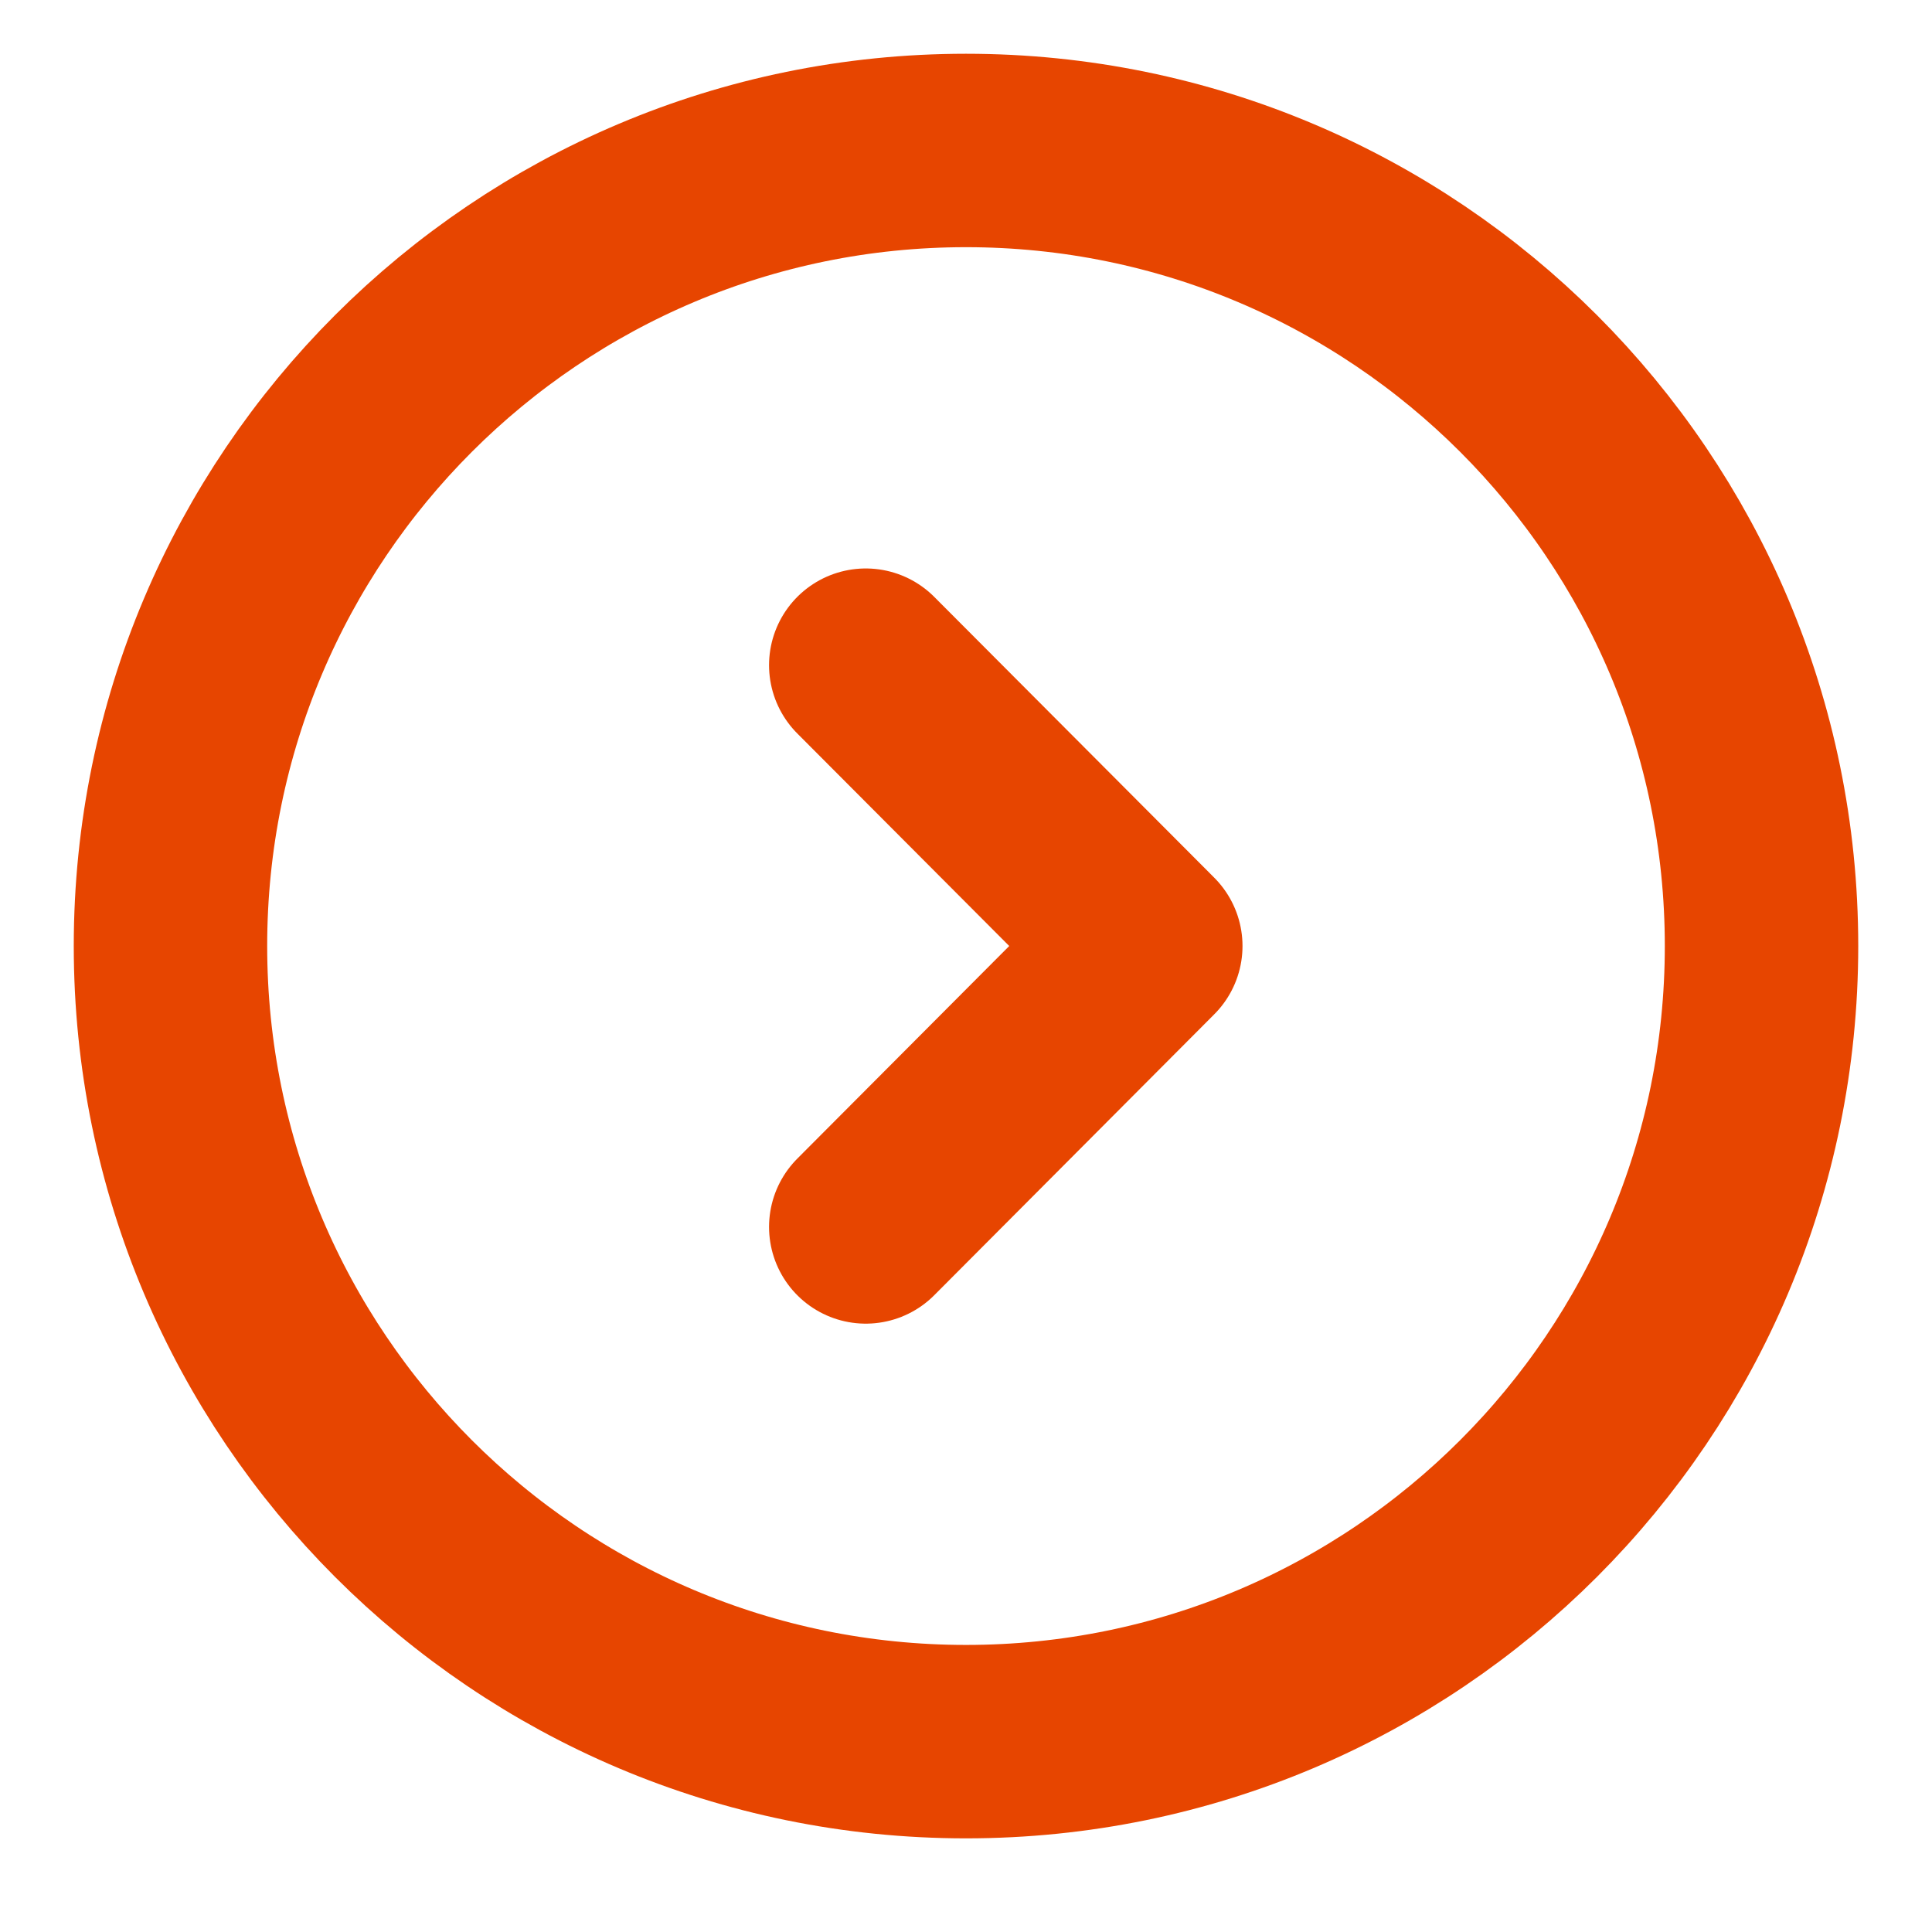
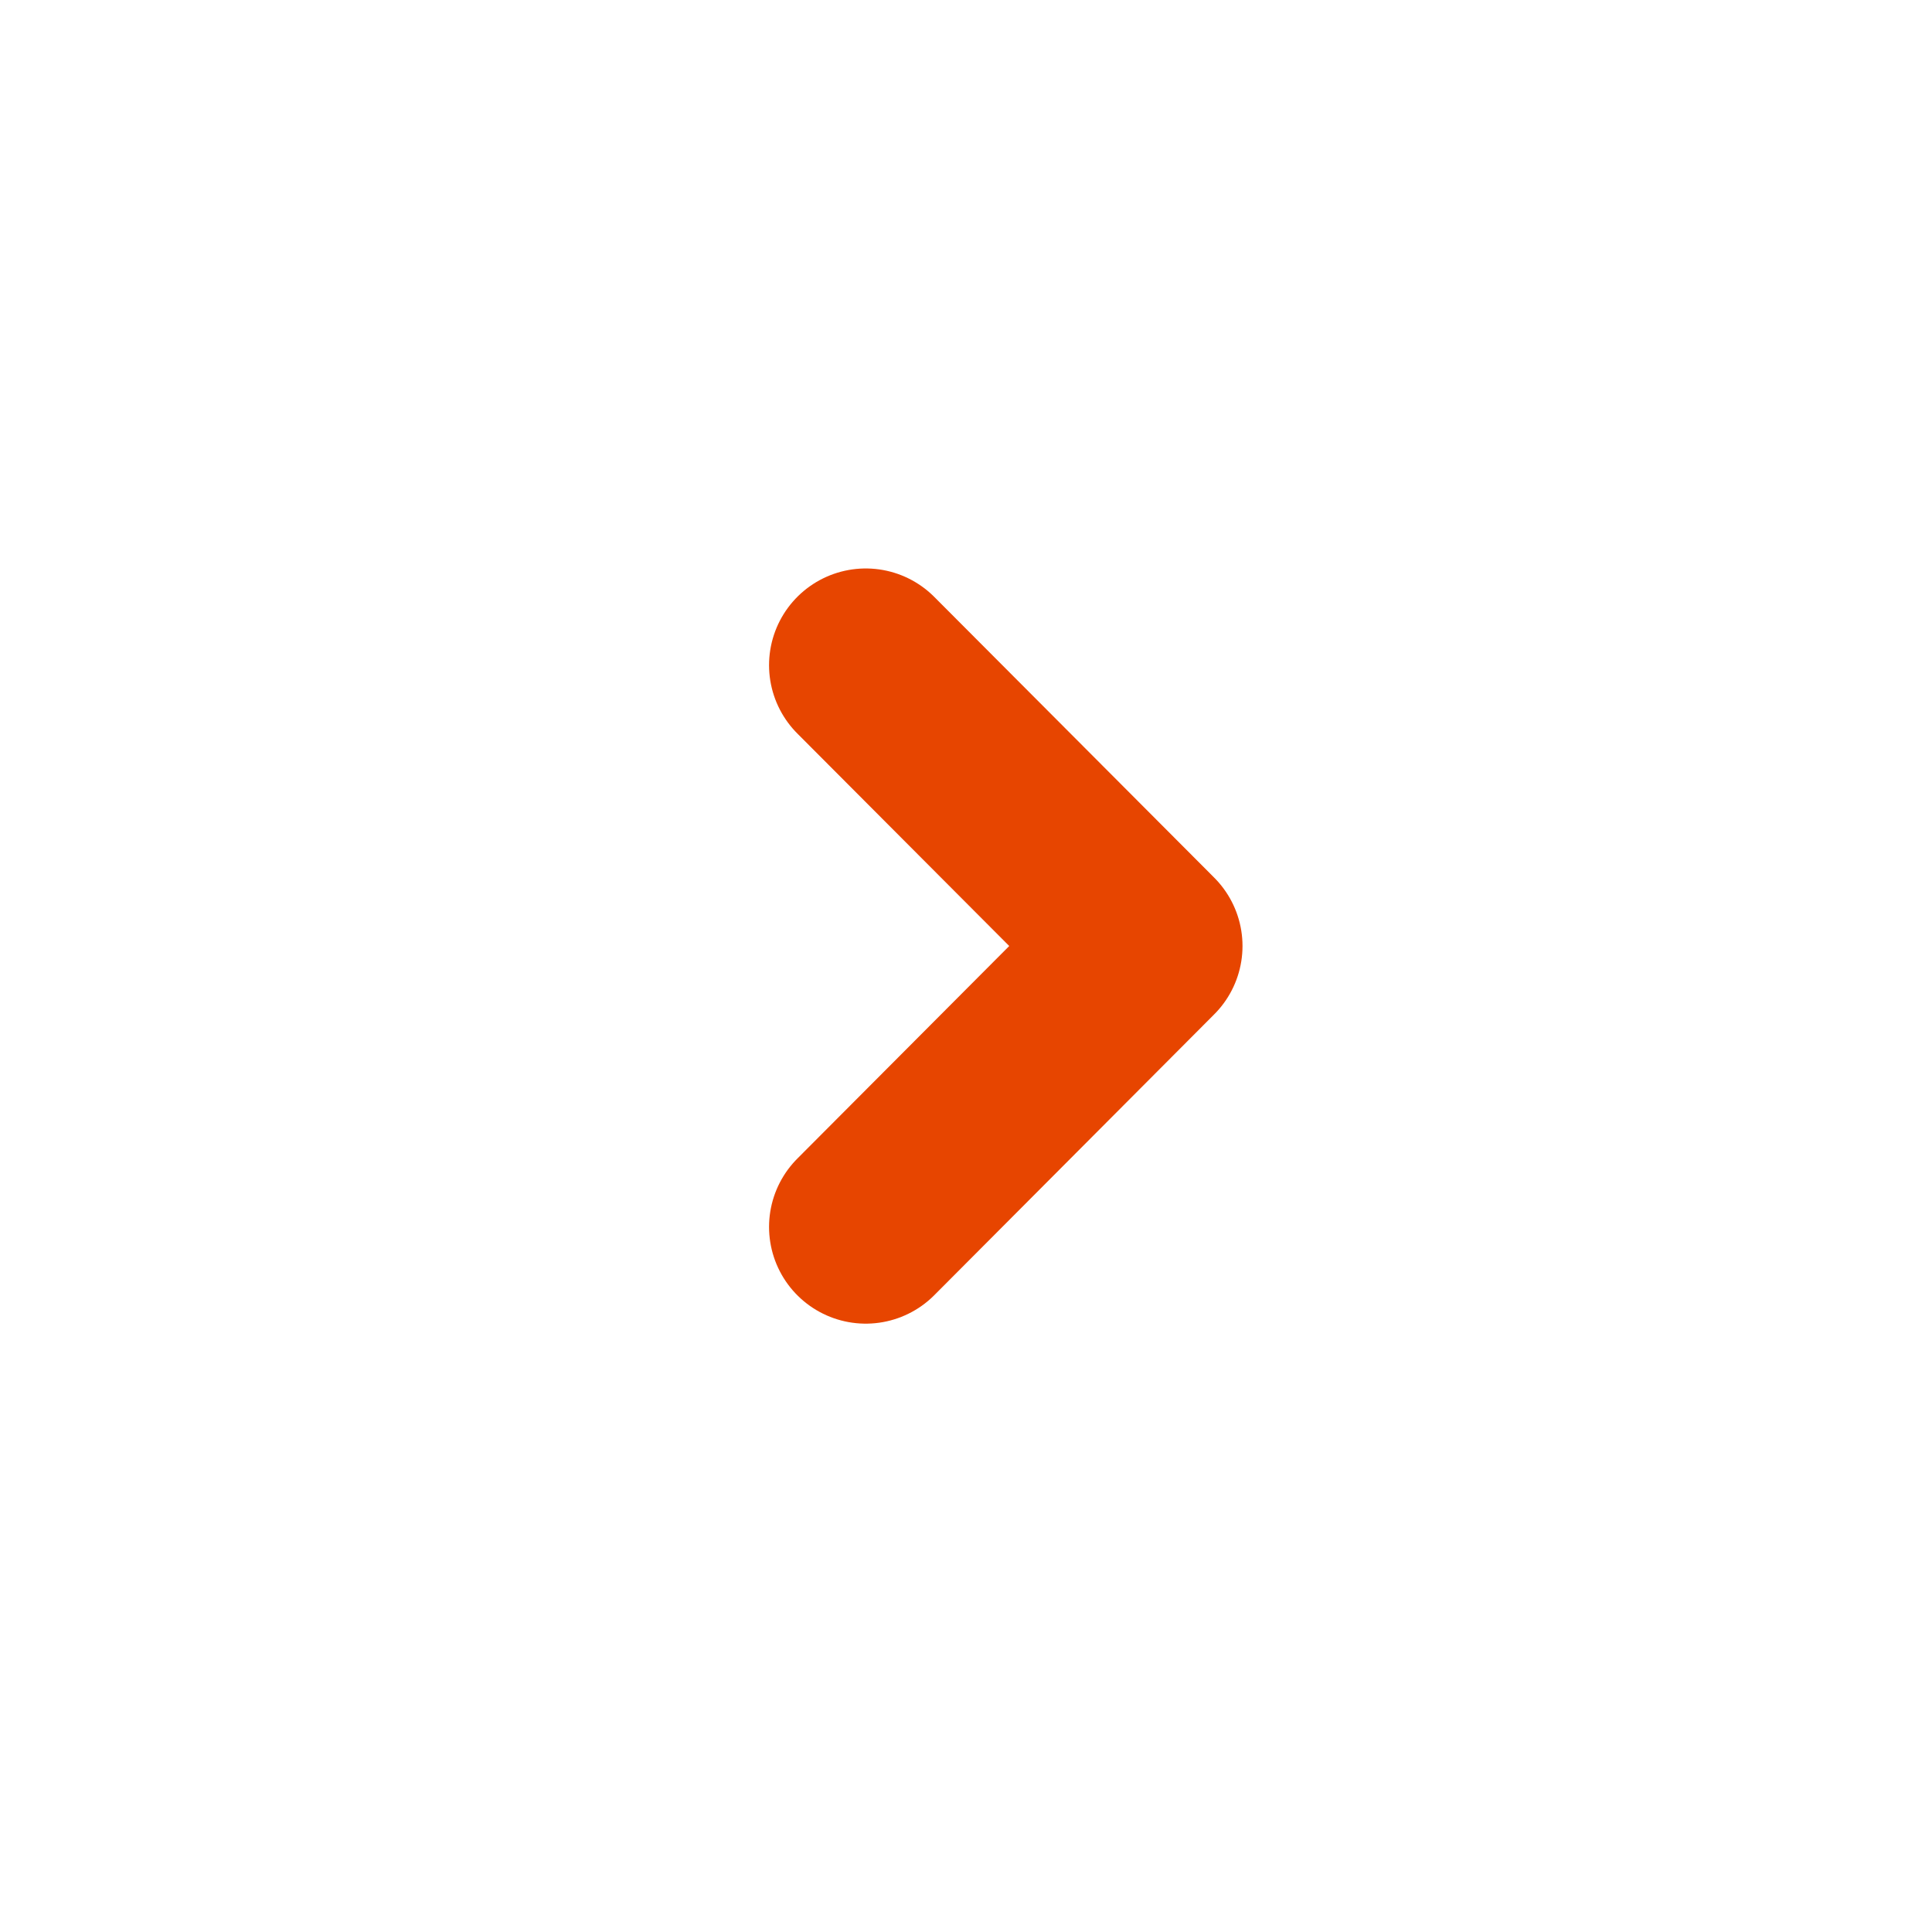
<svg xmlns="http://www.w3.org/2000/svg" width="17" height="17" viewBox="0 0 17 17" fill="none">
-   <path d="M8.5 15.325C12.366 15.325 15.5 12.19 15.5 8.324C15.5 4.458 12.366 1.324 8.5 1.324C4.634 1.324 1.5 4.458 1.5 8.324C1.5 12.19 4.634 15.325 8.5 15.325Z" stroke="#E74500" stroke-width="1.702" stroke-miterlimit="10" stroke-linecap="round" stroke-linejoin="round" />
  <path d="M7.618 10.796L10.082 8.324L7.618 5.853" stroke="#E74500" stroke-width="1.702" stroke-linecap="round" stroke-linejoin="round" />
</svg>